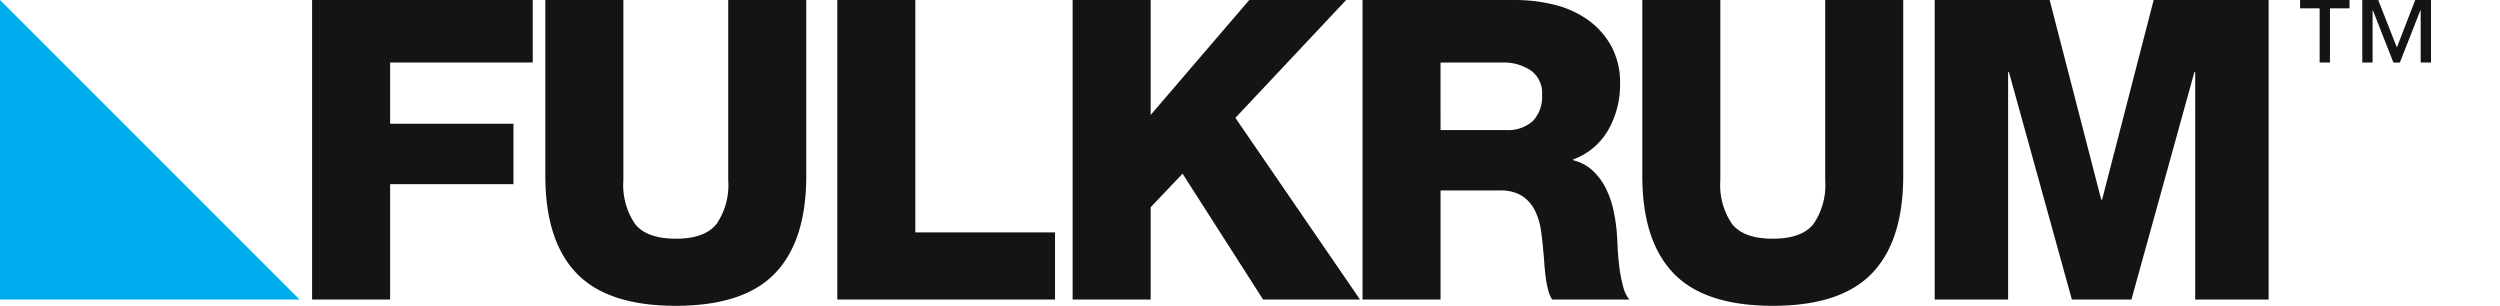
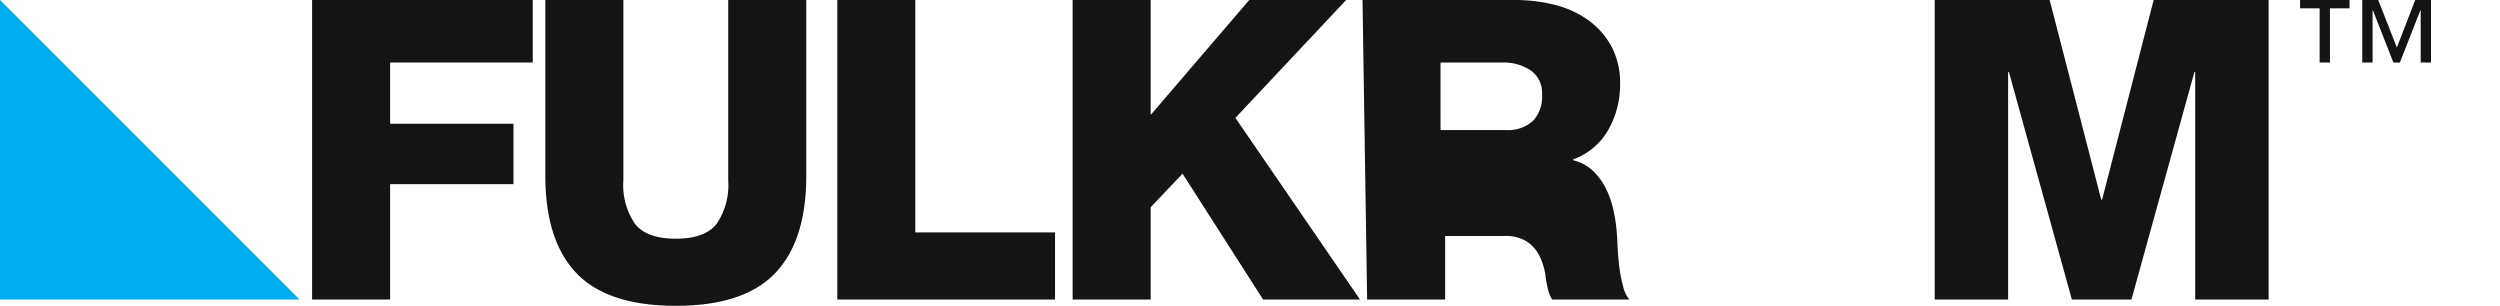
<svg xmlns="http://www.w3.org/2000/svg" id="abefb599-4c6a-4ce4-88c1-a00cab81918e" width="327" height="40" viewBox="0 0 327 40">
  <title>logo-positive</title>
  <g>
    <g>
      <path d="M40.823,0H69.684V8.175H51.029v8.011H67.16V24.088H51.029V39.177h-10.206Z" style="fill: #141414" />
      <path d="M105.46,22.991q0,8.506-4.088,12.757Q97.283,40.001,88.395,40q-8.889,0-12.977-4.252Q71.329,31.496,71.33,22.991V0h10.206V23.594a8.996,8.996,0,0,0,1.536,5.707q1.535,1.921,5.323,1.921,3.786,0,5.322-1.921a9.002,9.002,0,0,0,1.536-5.707V0h10.206Z" style="fill: #141414" />
      <path d="M109.519,0h10.206V30.398h18.272v8.779H109.519Z" style="fill: #141414" />
      <path d="M140.301,0h10.206V15.035L163.401,0h12.675L161.59,15.418l16.297,23.759H165.212L154.677,22.716l-4.17,4.39V39.177h-10.206Z" style="fill: #141414" />
-       <path d="M178.217,0h19.973a21.197,21.197,0,0,1,5.048.603,12.941,12.941,0,0,1,4.39,1.948,10.359,10.359,0,0,1,3.1,3.429,10.105,10.105,0,0,1,1.18,5.048,11.948,11.948,0,0,1-1.509,5.899,8.664,8.664,0,0,1-4.636,3.923v.11a5.677,5.677,0,0,1,2.579,1.372,8.206,8.206,0,0,1,1.701,2.305,12.022,12.022,0,0,1,.988,2.826,21.769,21.769,0,0,1,.439,2.881q.054.604.11,1.866.054,1.262.219,2.634a17.892,17.892,0,0,0,.494,2.579,4.356,4.356,0,0,0,.823,1.756H203.018a4.439,4.439,0,0,1-.549-1.372,14.293,14.293,0,0,1-.329-1.838q-.11-.96-.164-1.783-.055-.823-.11-1.262-.111-1.482-.329-2.908a8.214,8.214,0,0,0-.823-2.579,4.773,4.773,0,0,0-1.673-1.838,5.286,5.286,0,0,0-2.881-.686h-7.737V39.177h-10.206Zm10.206,17.009h8.56a4.821,4.821,0,0,0,3.511-1.179,4.582,4.582,0,0,0,1.207-3.429,3.594,3.594,0,0,0-1.509-3.21,6.39,6.39,0,0,0-3.649-1.015h-8.121Z" style="fill: #141414" />
-       <path d="M248.943,22.991q0,8.506-4.088,12.757Q240.767,40.001,231.879,40q-8.889,0-12.977-4.252-4.089-4.252-4.088-12.757V0h10.206V23.594a8.996,8.996,0,0,0,1.536,5.707q1.535,1.921,5.323,1.921,3.786,0,5.322-1.921a9.002,9.002,0,0,0,1.536-5.707V0h10.206Z" style="fill: #141414" />
+       <path d="M178.217,0h19.973a21.197,21.197,0,0,1,5.048.603,12.941,12.941,0,0,1,4.39,1.948,10.359,10.359,0,0,1,3.1,3.429,10.105,10.105,0,0,1,1.18,5.048,11.948,11.948,0,0,1-1.509,5.899,8.664,8.664,0,0,1-4.636,3.923v.11a5.677,5.677,0,0,1,2.579,1.372,8.206,8.206,0,0,1,1.701,2.305,12.022,12.022,0,0,1,.988,2.826,21.769,21.769,0,0,1,.439,2.881q.054.604.11,1.866.054,1.262.219,2.634a17.892,17.892,0,0,0,.494,2.579,4.356,4.356,0,0,0,.823,1.756H203.018a4.439,4.439,0,0,1-.549-1.372,14.293,14.293,0,0,1-.329-1.838a8.214,8.214,0,0,0-.823-2.579,4.773,4.773,0,0,0-1.673-1.838,5.286,5.286,0,0,0-2.881-.686h-7.737V39.177h-10.206Zm10.206,17.009h8.56a4.821,4.821,0,0,0,3.511-1.179,4.582,4.582,0,0,0,1.207-3.429,3.594,3.594,0,0,0-1.509-3.21,6.39,6.39,0,0,0-3.649-1.015h-8.121Z" style="fill: #141414" />
      <path d="M253.058,0H268.093l6.749,26.118h.11L281.701,0h15.034V39.177h-9.602V9.438H287.023l-8.231,29.739H271.001L262.771,9.438h-.11V39.177h-9.603Z" style="fill: #141414" />
      <path d="M307.319,1.091h-2.56V8.175h-1.35V1.091h-2.56V0h6.469Zm10.656,7.084h-1.35V1.349h-.04l-2.679,6.826H313.054l-2.679-6.826h-.04V8.175H308.986V0h2.084l2.441,6.211L315.911,0h2.064Z" style="fill: #141414" />
    </g>
    <polygon points="39.177 39.177 0 39.177 0 0 39.177 39.177" style="fill: #00adee" />
  </g>
</svg>